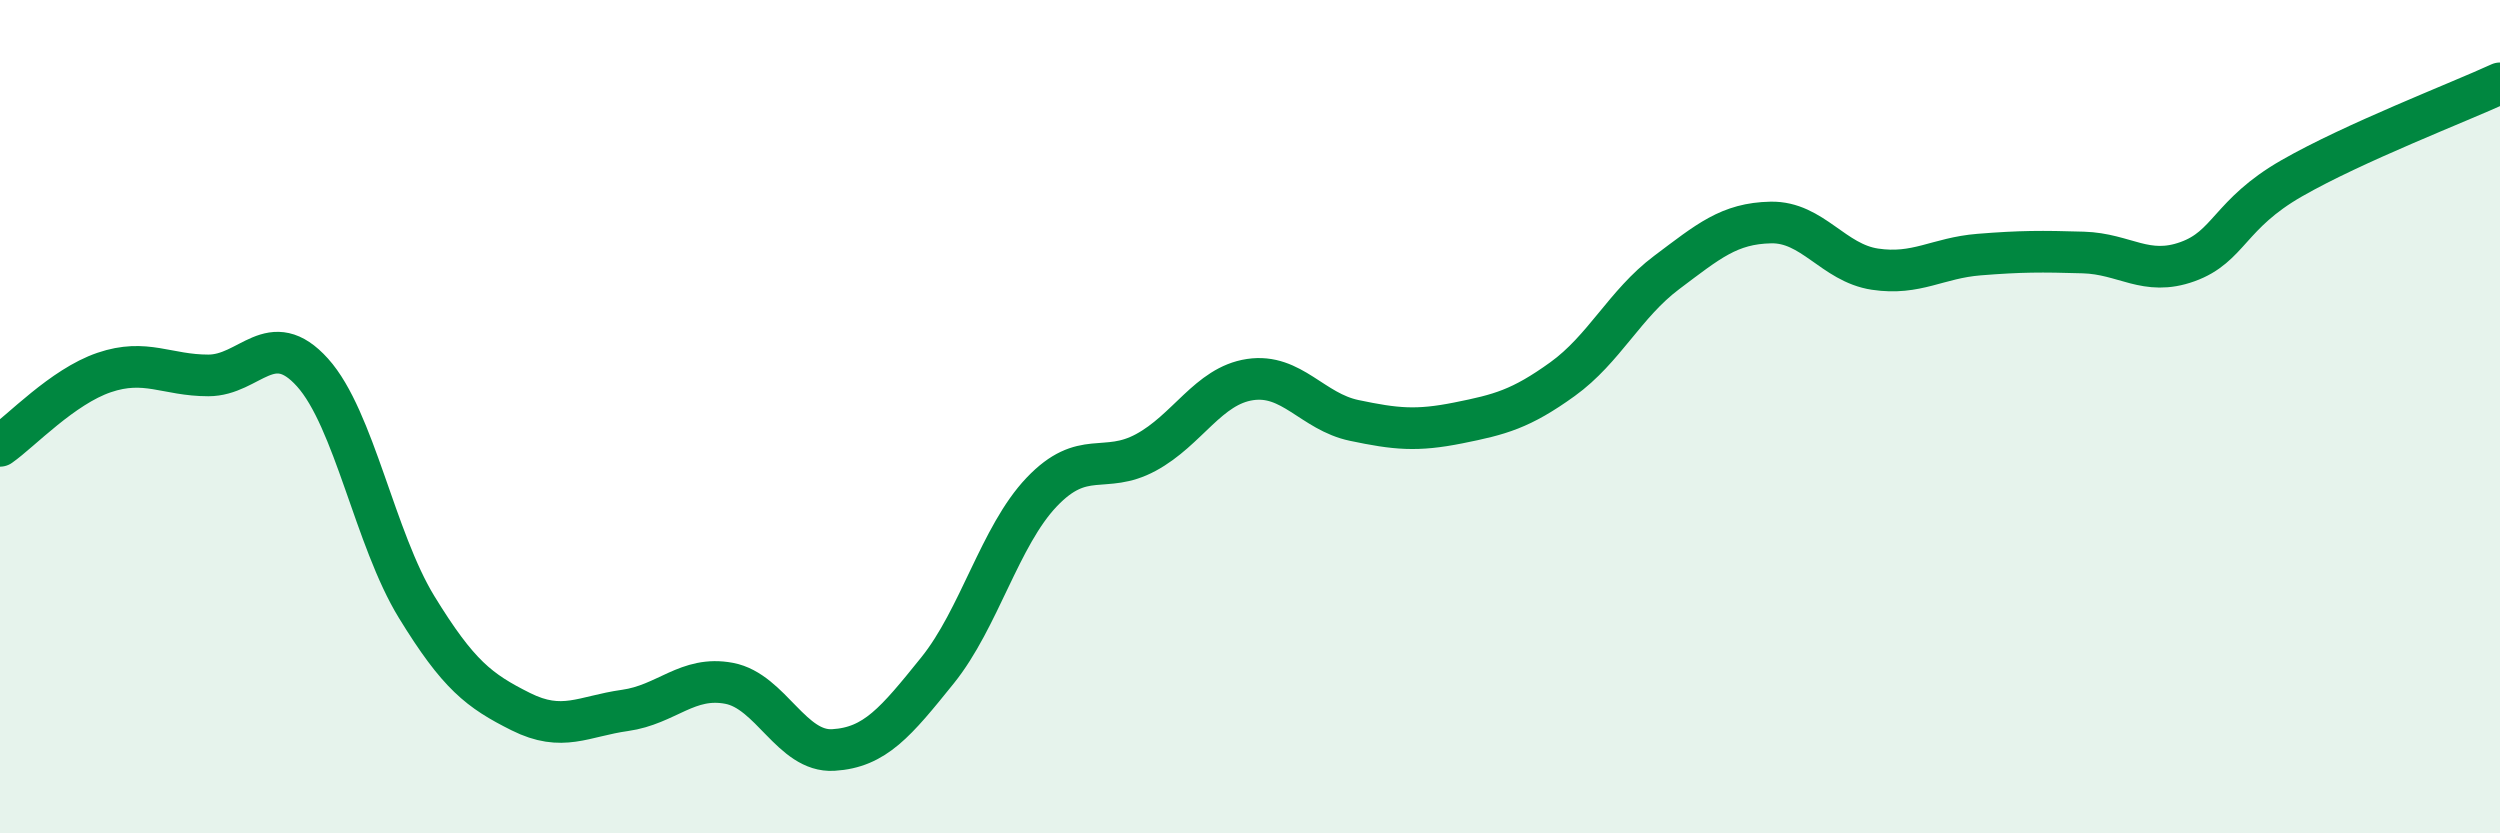
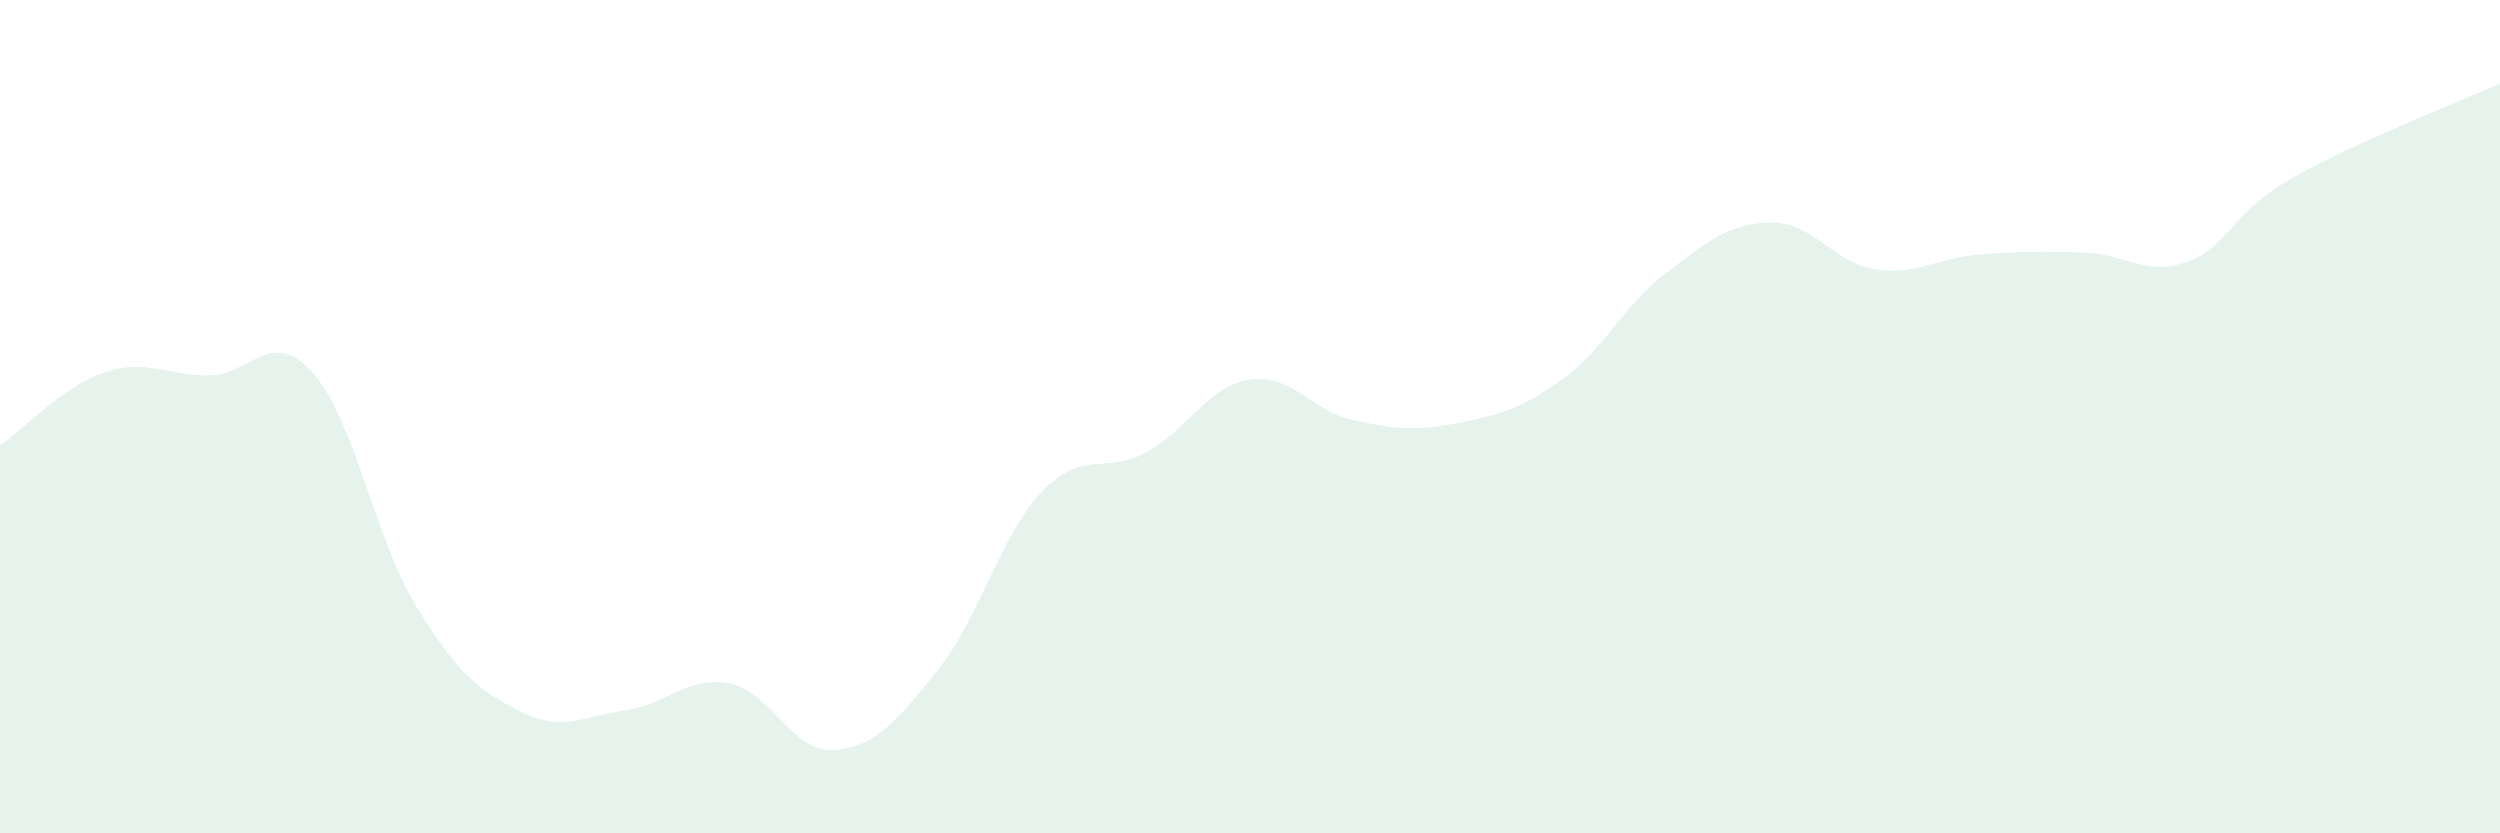
<svg xmlns="http://www.w3.org/2000/svg" width="60" height="20" viewBox="0 0 60 20">
  <path d="M 0,10.7 C 0.5,10.35 1.5,9.28 2.5,8.94 C 3.5,8.6 4,9.01 5,9.01 C 6,9.01 6.5,7.83 7.5,8.94 C 8.5,10.05 9,12.94 10,14.57 C 11,16.2 11.5,16.58 12.5,17.08 C 13.5,17.58 14,17.19 15,17.05 C 16,16.91 16.5,16.21 17.5,16.4 C 18.5,16.59 19,18.06 20,18 C 21,17.94 21.5,17.33 22.5,16.09 C 23.5,14.85 24,12.86 25,11.81 C 26,10.76 26.5,11.4 27.5,10.86 C 28.5,10.32 29,9.26 30,9.11 C 31,8.96 31.5,9.88 32.5,10.09 C 33.5,10.3 34,10.35 35,10.15 C 36,9.95 36.5,9.82 37.5,9.1 C 38.5,8.38 39,7.29 40,6.54 C 41,5.79 41.5,5.36 42.5,5.34 C 43.5,5.32 44,6.31 45,6.46 C 46,6.61 46.5,6.19 47.5,6.11 C 48.5,6.03 49,6.03 50,6.06 C 51,6.09 51.5,6.64 52.5,6.28 C 53.5,5.92 53.5,5.14 55,4.28 C 56.5,3.42 59,2.46 60,2L60 20L0 20Z" fill="#008740" opacity="0.1" stroke-linecap="round" stroke-linejoin="round" />
-   <path d="M 0,10.7 C 0.5,10.35 1.5,9.28 2.5,8.94 C 3.5,8.6 4,9.01 5,9.01 C 6,9.01 6.5,7.83 7.5,8.94 C 8.5,10.05 9,12.94 10,14.57 C 11,16.2 11.5,16.58 12.5,17.08 C 13.5,17.58 14,17.19 15,17.05 C 16,16.91 16.5,16.21 17.5,16.4 C 18.5,16.59 19,18.06 20,18 C 21,17.94 21.5,17.33 22.5,16.09 C 23.5,14.85 24,12.86 25,11.81 C 26,10.76 26.5,11.4 27.5,10.86 C 28.5,10.32 29,9.26 30,9.11 C 31,8.96 31.5,9.88 32.5,10.09 C 33.5,10.3 34,10.35 35,10.15 C 36,9.95 36.5,9.82 37.5,9.1 C 38.5,8.38 39,7.29 40,6.54 C 41,5.79 41.5,5.36 42.5,5.34 C 43.5,5.32 44,6.31 45,6.46 C 46,6.61 46.5,6.19 47.5,6.11 C 48.5,6.03 49,6.03 50,6.06 C 51,6.09 51.5,6.64 52.5,6.28 C 53.5,5.92 53.5,5.14 55,4.28 C 56.5,3.42 59,2.46 60,2" stroke="#008740" stroke-width="1" fill="none" stroke-linecap="round" stroke-linejoin="round" />
</svg>